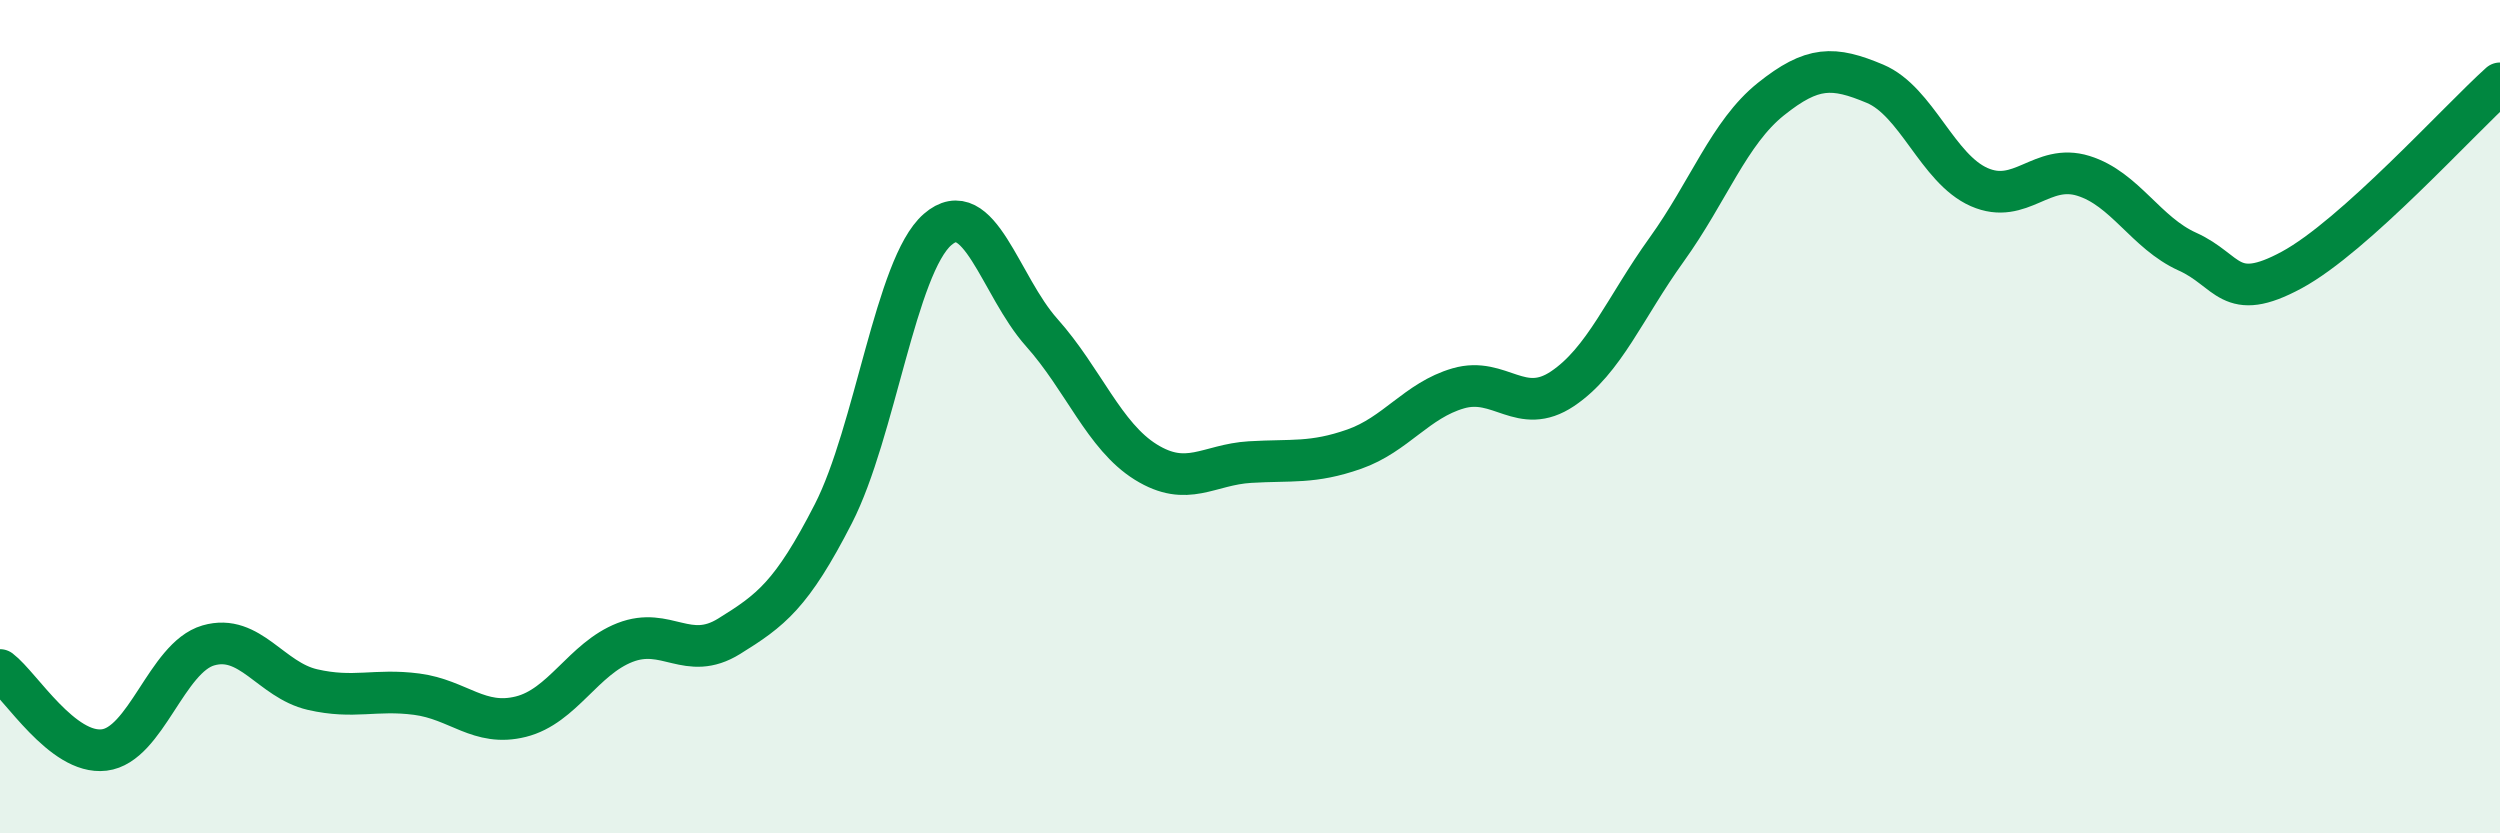
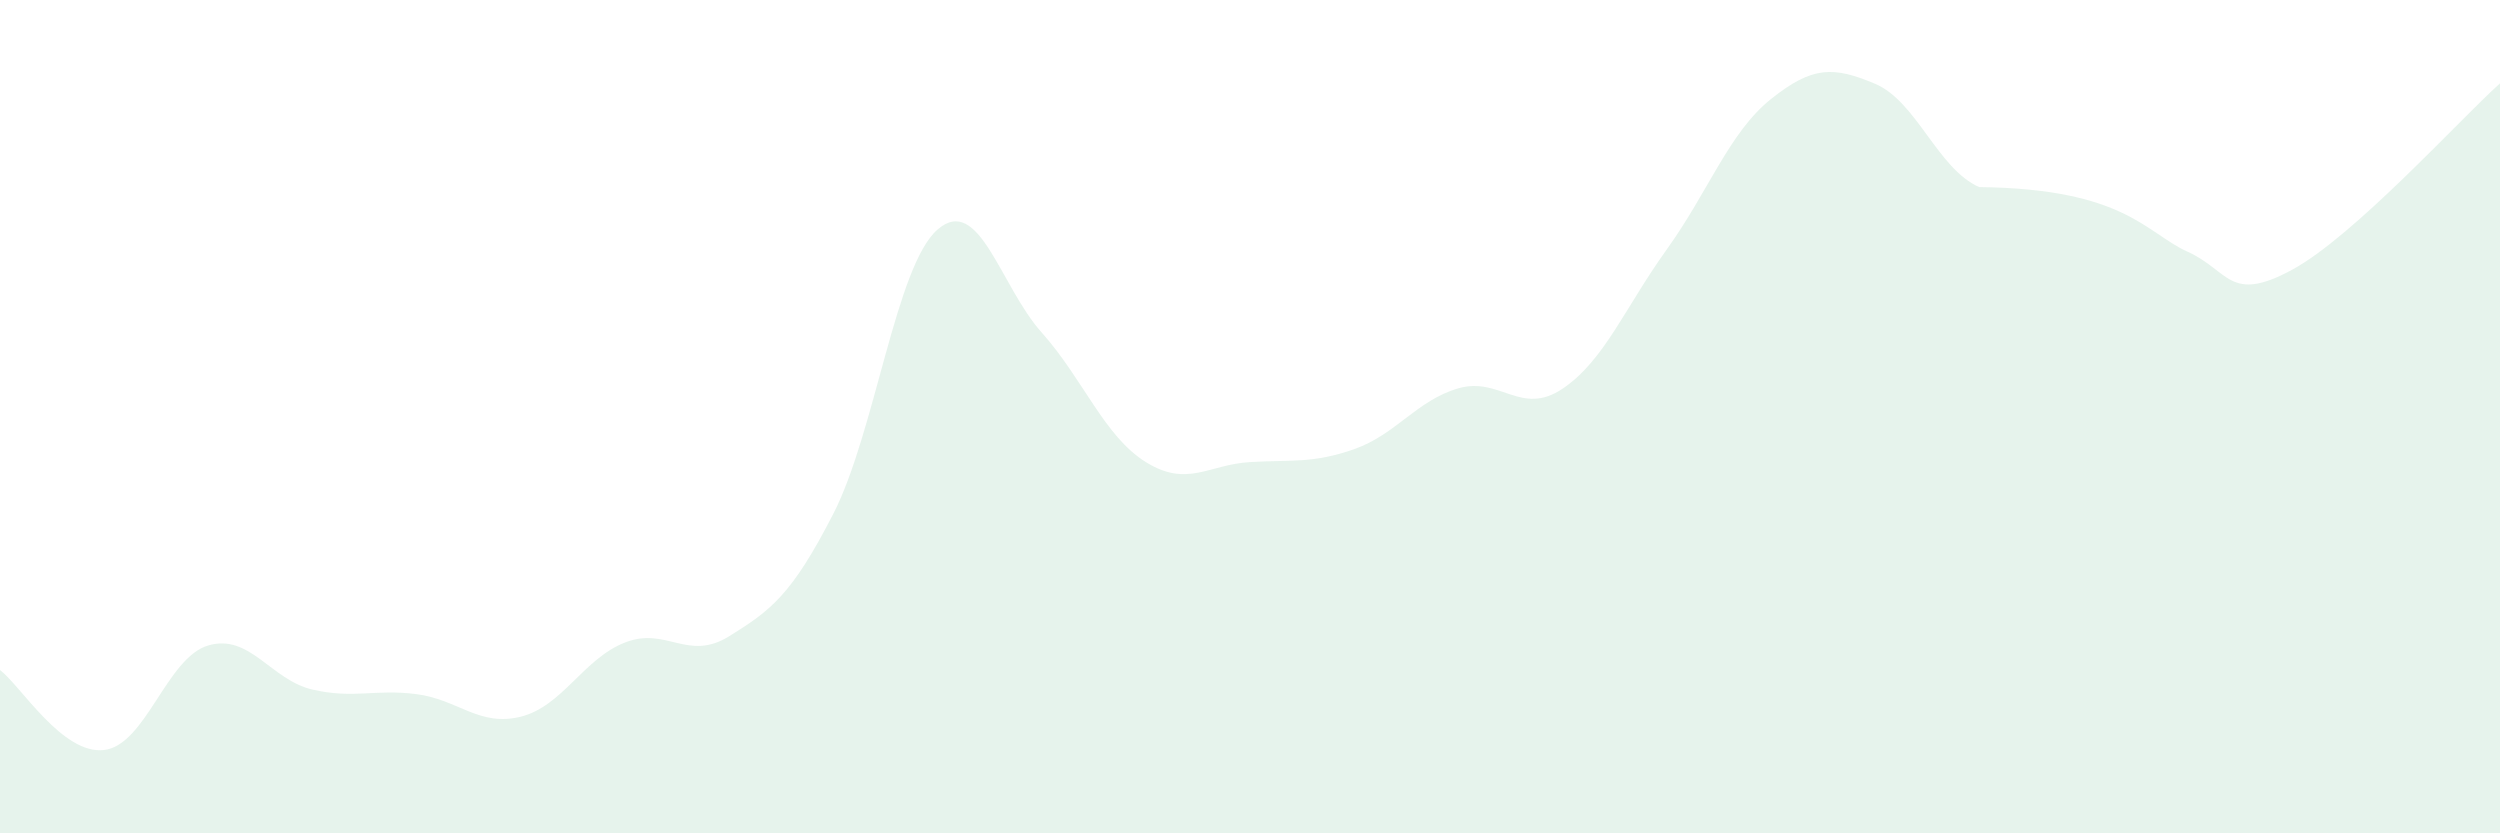
<svg xmlns="http://www.w3.org/2000/svg" width="60" height="20" viewBox="0 0 60 20">
-   <path d="M 0,16.08 C 0.5,16.46 1.5,18.12 2.5,18 C 3.5,17.88 4,15.78 5,15.49 C 6,15.2 6.5,16.32 7.5,16.55 C 8.5,16.78 9,16.53 10,16.66 C 11,16.79 11.5,17.45 12.5,17.2 C 13.5,16.95 14,15.81 15,15.42 C 16,15.03 16.5,15.89 17.5,15.27 C 18.5,14.65 19,14.28 20,12.33 C 21,10.38 21.5,6.38 22.5,5.51 C 23.5,4.64 24,6.86 25,7.98 C 26,9.1 26.5,10.47 27.5,11.09 C 28.5,11.71 29,11.15 30,11.09 C 31,11.03 31.5,11.13 32.5,10.78 C 33.5,10.43 34,9.61 35,9.32 C 36,9.03 36.5,10 37.5,9.33 C 38.5,8.66 39,7.38 40,5.99 C 41,4.6 41.5,3.18 42.5,2.38 C 43.5,1.58 44,1.59 45,2.01 C 46,2.43 46.5,4.05 47.5,4.49 C 48.5,4.93 49,3.91 50,4.22 C 51,4.53 51.5,5.59 52.5,6.04 C 53.5,6.49 53.5,7.29 55,6.48 C 56.5,5.67 59,2.9 60,2L60 20L0 20Z" fill="#008740" opacity="0.1" stroke-linecap="round" stroke-linejoin="round" />
-   <path d="M 0,16.08 C 0.5,16.46 1.5,18.12 2.5,18 C 3.5,17.88 4,15.78 5,15.49 C 6,15.2 6.5,16.32 7.5,16.55 C 8.5,16.78 9,16.53 10,16.66 C 11,16.79 11.5,17.45 12.5,17.2 C 13.5,16.95 14,15.81 15,15.42 C 16,15.03 16.5,15.89 17.5,15.27 C 18.5,14.65 19,14.28 20,12.33 C 21,10.38 21.5,6.38 22.5,5.51 C 23.5,4.64 24,6.86 25,7.98 C 26,9.1 26.5,10.47 27.5,11.09 C 28.5,11.71 29,11.15 30,11.09 C 31,11.03 31.5,11.13 32.5,10.78 C 33.5,10.43 34,9.61 35,9.32 C 36,9.03 36.5,10 37.5,9.33 C 38.5,8.66 39,7.38 40,5.99 C 41,4.6 41.5,3.18 42.5,2.38 C 43.5,1.58 44,1.59 45,2.01 C 46,2.43 46.5,4.05 47.5,4.49 C 48.5,4.93 49,3.91 50,4.22 C 51,4.53 51.5,5.59 52.5,6.04 C 53.5,6.49 53.5,7.29 55,6.48 C 56.5,5.67 59,2.9 60,2" stroke="#008740" stroke-width="1" fill="none" stroke-linecap="round" stroke-linejoin="round" />
+   <path d="M 0,16.08 C 0.5,16.46 1.5,18.12 2.5,18 C 3.5,17.88 4,15.78 5,15.49 C 6,15.2 6.5,16.32 7.5,16.55 C 8.5,16.78 9,16.53 10,16.66 C 11,16.79 11.5,17.45 12.5,17.2 C 13.5,16.95 14,15.81 15,15.42 C 16,15.03 16.5,15.89 17.5,15.27 C 18.5,14.65 19,14.28 20,12.33 C 21,10.38 21.5,6.38 22.5,5.51 C 23.5,4.64 24,6.86 25,7.98 C 26,9.1 26.5,10.47 27.5,11.09 C 28.5,11.71 29,11.15 30,11.09 C 31,11.03 31.5,11.13 32.5,10.78 C 33.5,10.43 34,9.61 35,9.32 C 36,9.03 36.5,10 37.5,9.33 C 38.5,8.66 39,7.38 40,5.99 C 41,4.6 41.5,3.18 42.5,2.38 C 43.5,1.58 44,1.59 45,2.01 C 46,2.43 46.5,4.05 47.5,4.49 C 51,4.53 51.5,5.59 52.5,6.04 C 53.5,6.49 53.5,7.29 55,6.48 C 56.5,5.67 59,2.9 60,2L60 20L0 20Z" fill="#008740" opacity="0.1" stroke-linecap="round" stroke-linejoin="round" />
</svg>